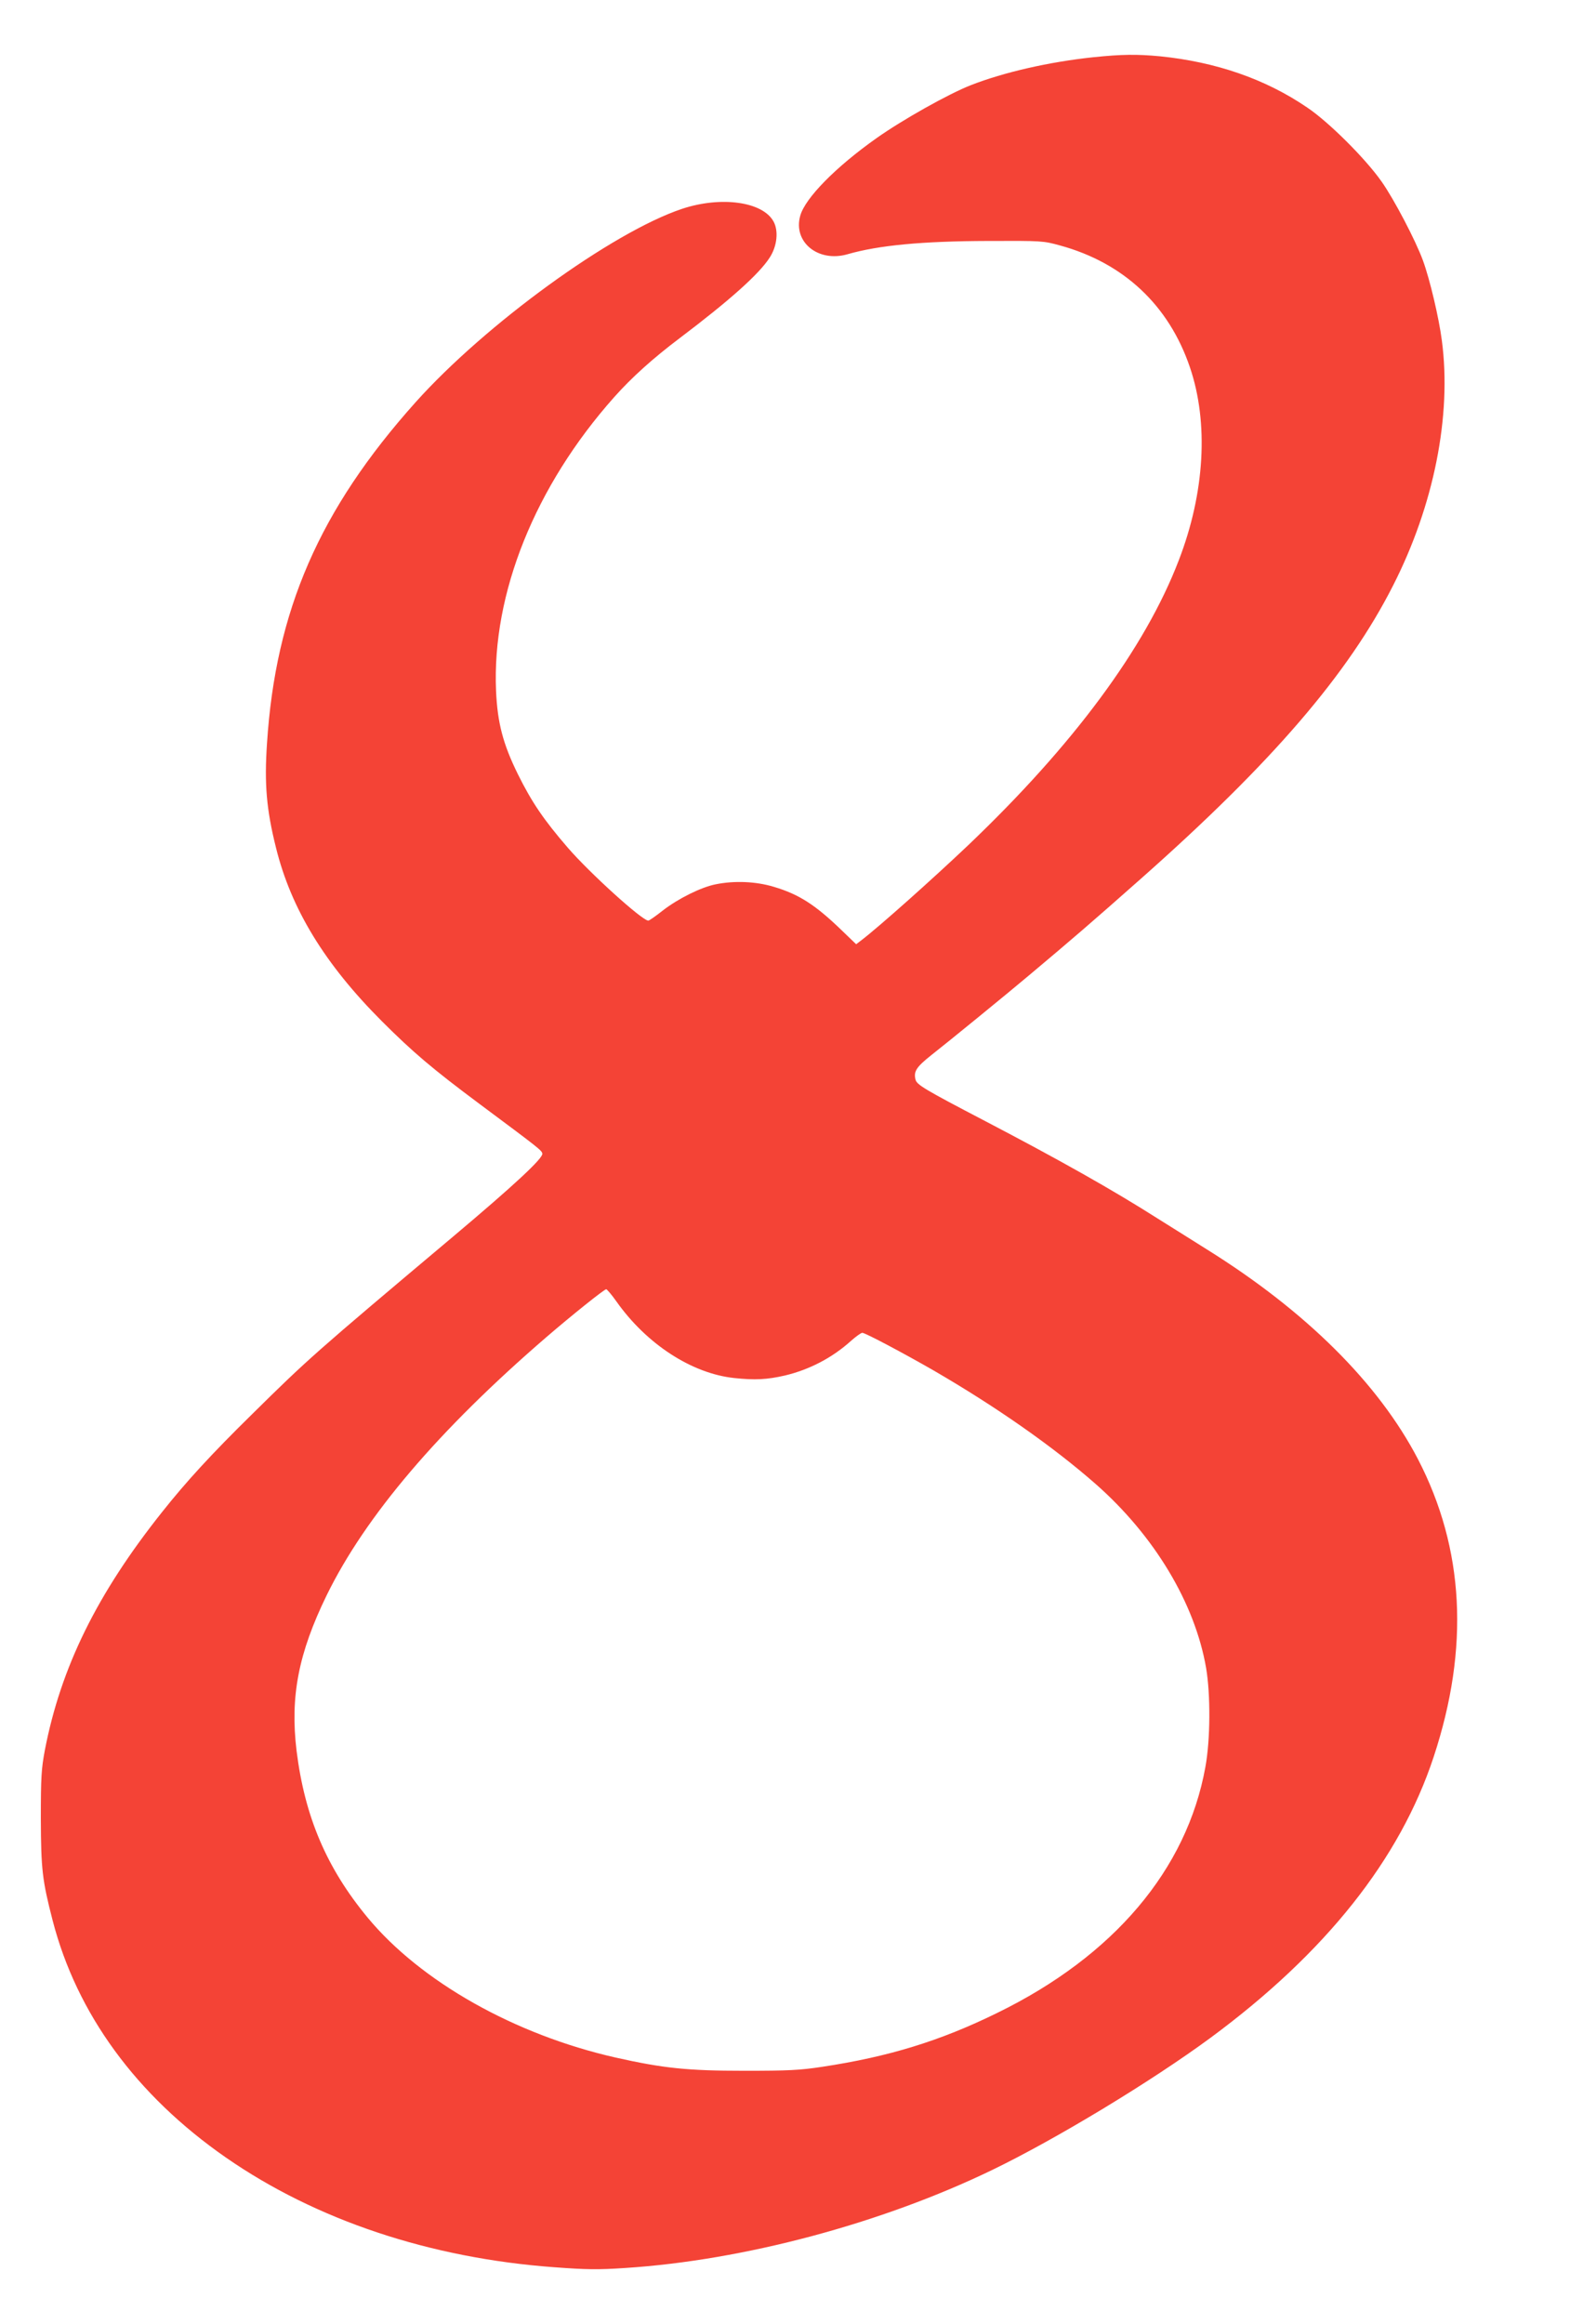
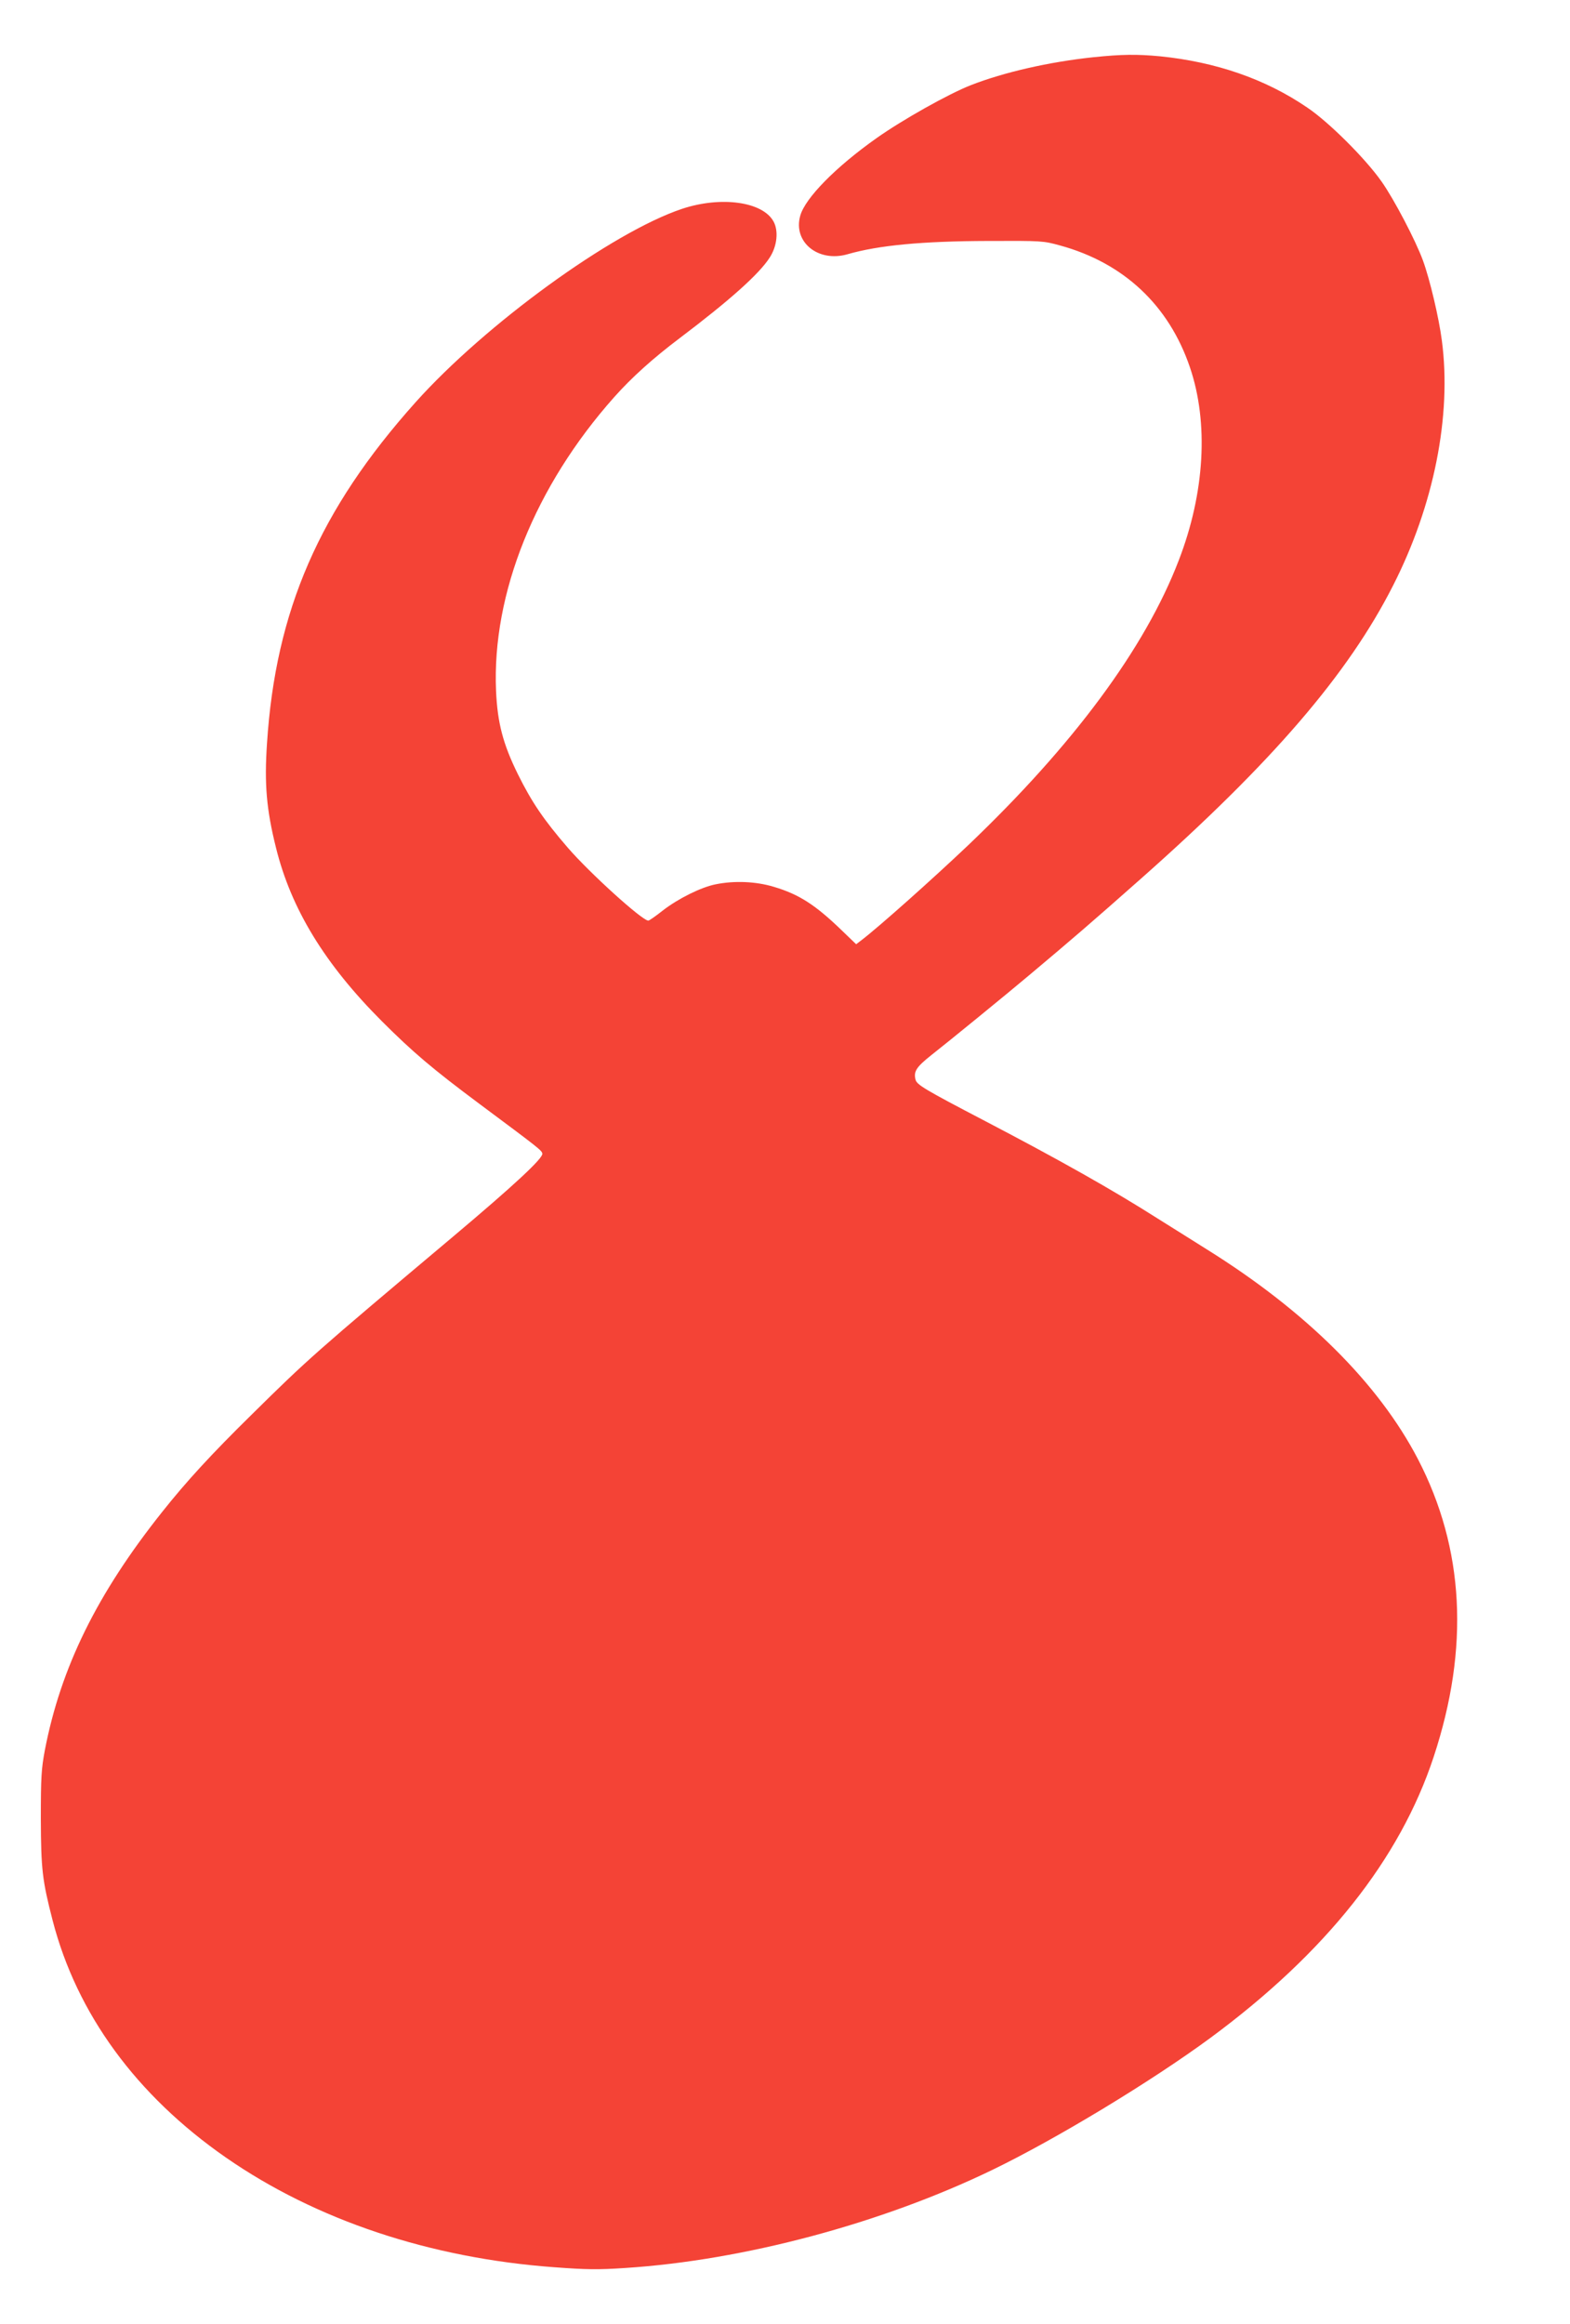
<svg xmlns="http://www.w3.org/2000/svg" version="1.0" width="865pt" height="1280pt" viewBox="0 0 865 1280" preserveAspectRatio="xMidYMid meet">
  <g transform="translate(0,1280) scale(0.1,-0.1)" fill="#f44336" stroke="none">
-     <path d="M6025 12485 c-246 -26 -494 -83 -676 -154 -123 -48 -379 -192 -520 -292 -225 -159 -393 -330 -420 -427 -41 -145 99 -259 261 -212 170 49 410 72 775 73 295 1 302 1 396 -25 350 -96 599 -329 715 -671 104 -306 82 -692 -62 -1064 -185 -482 -580 -1015 -1159 -1567 -197 -187 -491 -449 -589 -524 l-29 -22 -81 78 c-144 139 -234 197 -372 238 -99 30 -217 35 -321 14 -81 -16 -207 -79 -291 -144 -39 -31 -75 -56 -80 -56 -34 0 -325 264 -444 402 -133 154 -198 250 -274 403 -83 168 -113 284 -121 460 -23 537 215 1128 651 1618 98 110 214 214 361 325 274 207 438 353 496 444 41 63 49 147 21 198 -60 110 -290 141 -504 70 -386 -129 -1084 -636 -1469 -1066 -529 -591 -771 -1147 -818 -1879 -15 -223 -3 -364 50 -575 83 -335 268 -639 583 -954 171 -171 281 -264 536 -454 329 -245 345 -257 348 -275 5 -25 -154 -173 -494 -459 -761 -640 -797 -672 -1107 -978 -220 -216 -360 -368 -494 -537 -359 -451 -558 -856 -646 -1312 -19 -102 -22 -148 -22 -376 1 -281 8 -340 65 -561 133 -514 461 -963 955 -1306 496 -344 1124 -554 1810 -604 175 -13 240 -14 390 -4 652 42 1411 245 2020 539 354 171 882 491 1205 729 634 468 1043 983 1229 1547 198 600 169 1147 -87 1640 -217 417 -618 815 -1162 1154 -63 40 -185 116 -271 170 -248 158 -547 326 -949 536 -339 177 -379 201 -386 230 -11 45 5 69 88 135 82 64 412 333 539 440 244 205 335 283 614 530 721 638 1142 1126 1390 1615 225 441 324 936 269 1350 -16 124 -66 336 -104 440 -40 110 -160 339 -228 435 -89 127 -292 329 -410 408 -230 157 -503 251 -811 282 -127 12 -211 11 -366 -5z m-2629 -6852 c166 -235 415 -397 649 -422 114 -12 180 -9 280 14 134 32 260 97 364 191 27 24 55 44 62 44 16 0 227 -112 394 -208 346 -201 656 -418 891 -624 324 -285 547 -656 609 -1013 25 -147 24 -395 -4 -547 -102 -564 -505 -1040 -1146 -1353 -315 -155 -600 -242 -964 -297 -124 -19 -188 -22 -431 -22 -313 0 -446 14 -709 73 -556 126 -1073 418 -1365 770 -227 274 -347 557 -392 919 -36 299 10 537 166 857 213 435 615 908 1210 1421 137 118 319 264 330 264 4 0 30 -30 56 -67z" />
+     <path d="M6025 12485 c-246 -26 -494 -83 -676 -154 -123 -48 -379 -192 -520 -292 -225 -159 -393 -330 -420 -427 -41 -145 99 -259 261 -212 170 49 410 72 775 73 295 1 302 1 396 -25 350 -96 599 -329 715 -671 104 -306 82 -692 -62 -1064 -185 -482 -580 -1015 -1159 -1567 -197 -187 -491 -449 -589 -524 l-29 -22 -81 78 c-144 139 -234 197 -372 238 -99 30 -217 35 -321 14 -81 -16 -207 -79 -291 -144 -39 -31 -75 -56 -80 -56 -34 0 -325 264 -444 402 -133 154 -198 250 -274 403 -83 168 -113 284 -121 460 -23 537 215 1128 651 1618 98 110 214 214 361 325 274 207 438 353 496 444 41 63 49 147 21 198 -60 110 -290 141 -504 70 -386 -129 -1084 -636 -1469 -1066 -529 -591 -771 -1147 -818 -1879 -15 -223 -3 -364 50 -575 83 -335 268 -639 583 -954 171 -171 281 -264 536 -454 329 -245 345 -257 348 -275 5 -25 -154 -173 -494 -459 -761 -640 -797 -672 -1107 -978 -220 -216 -360 -368 -494 -537 -359 -451 -558 -856 -646 -1312 -19 -102 -22 -148 -22 -376 1 -281 8 -340 65 -561 133 -514 461 -963 955 -1306 496 -344 1124 -554 1810 -604 175 -13 240 -14 390 -4 652 42 1411 245 2020 539 354 171 882 491 1205 729 634 468 1043 983 1229 1547 198 600 169 1147 -87 1640 -217 417 -618 815 -1162 1154 -63 40 -185 116 -271 170 -248 158 -547 326 -949 536 -339 177 -379 201 -386 230 -11 45 5 69 88 135 82 64 412 333 539 440 244 205 335 283 614 530 721 638 1142 1126 1390 1615 225 441 324 936 269 1350 -16 124 -66 336 -104 440 -40 110 -160 339 -228 435 -89 127 -292 329 -410 408 -230 157 -503 251 -811 282 -127 12 -211 11 -366 -5z m-2629 -6852 z" />
  </g>
</svg>